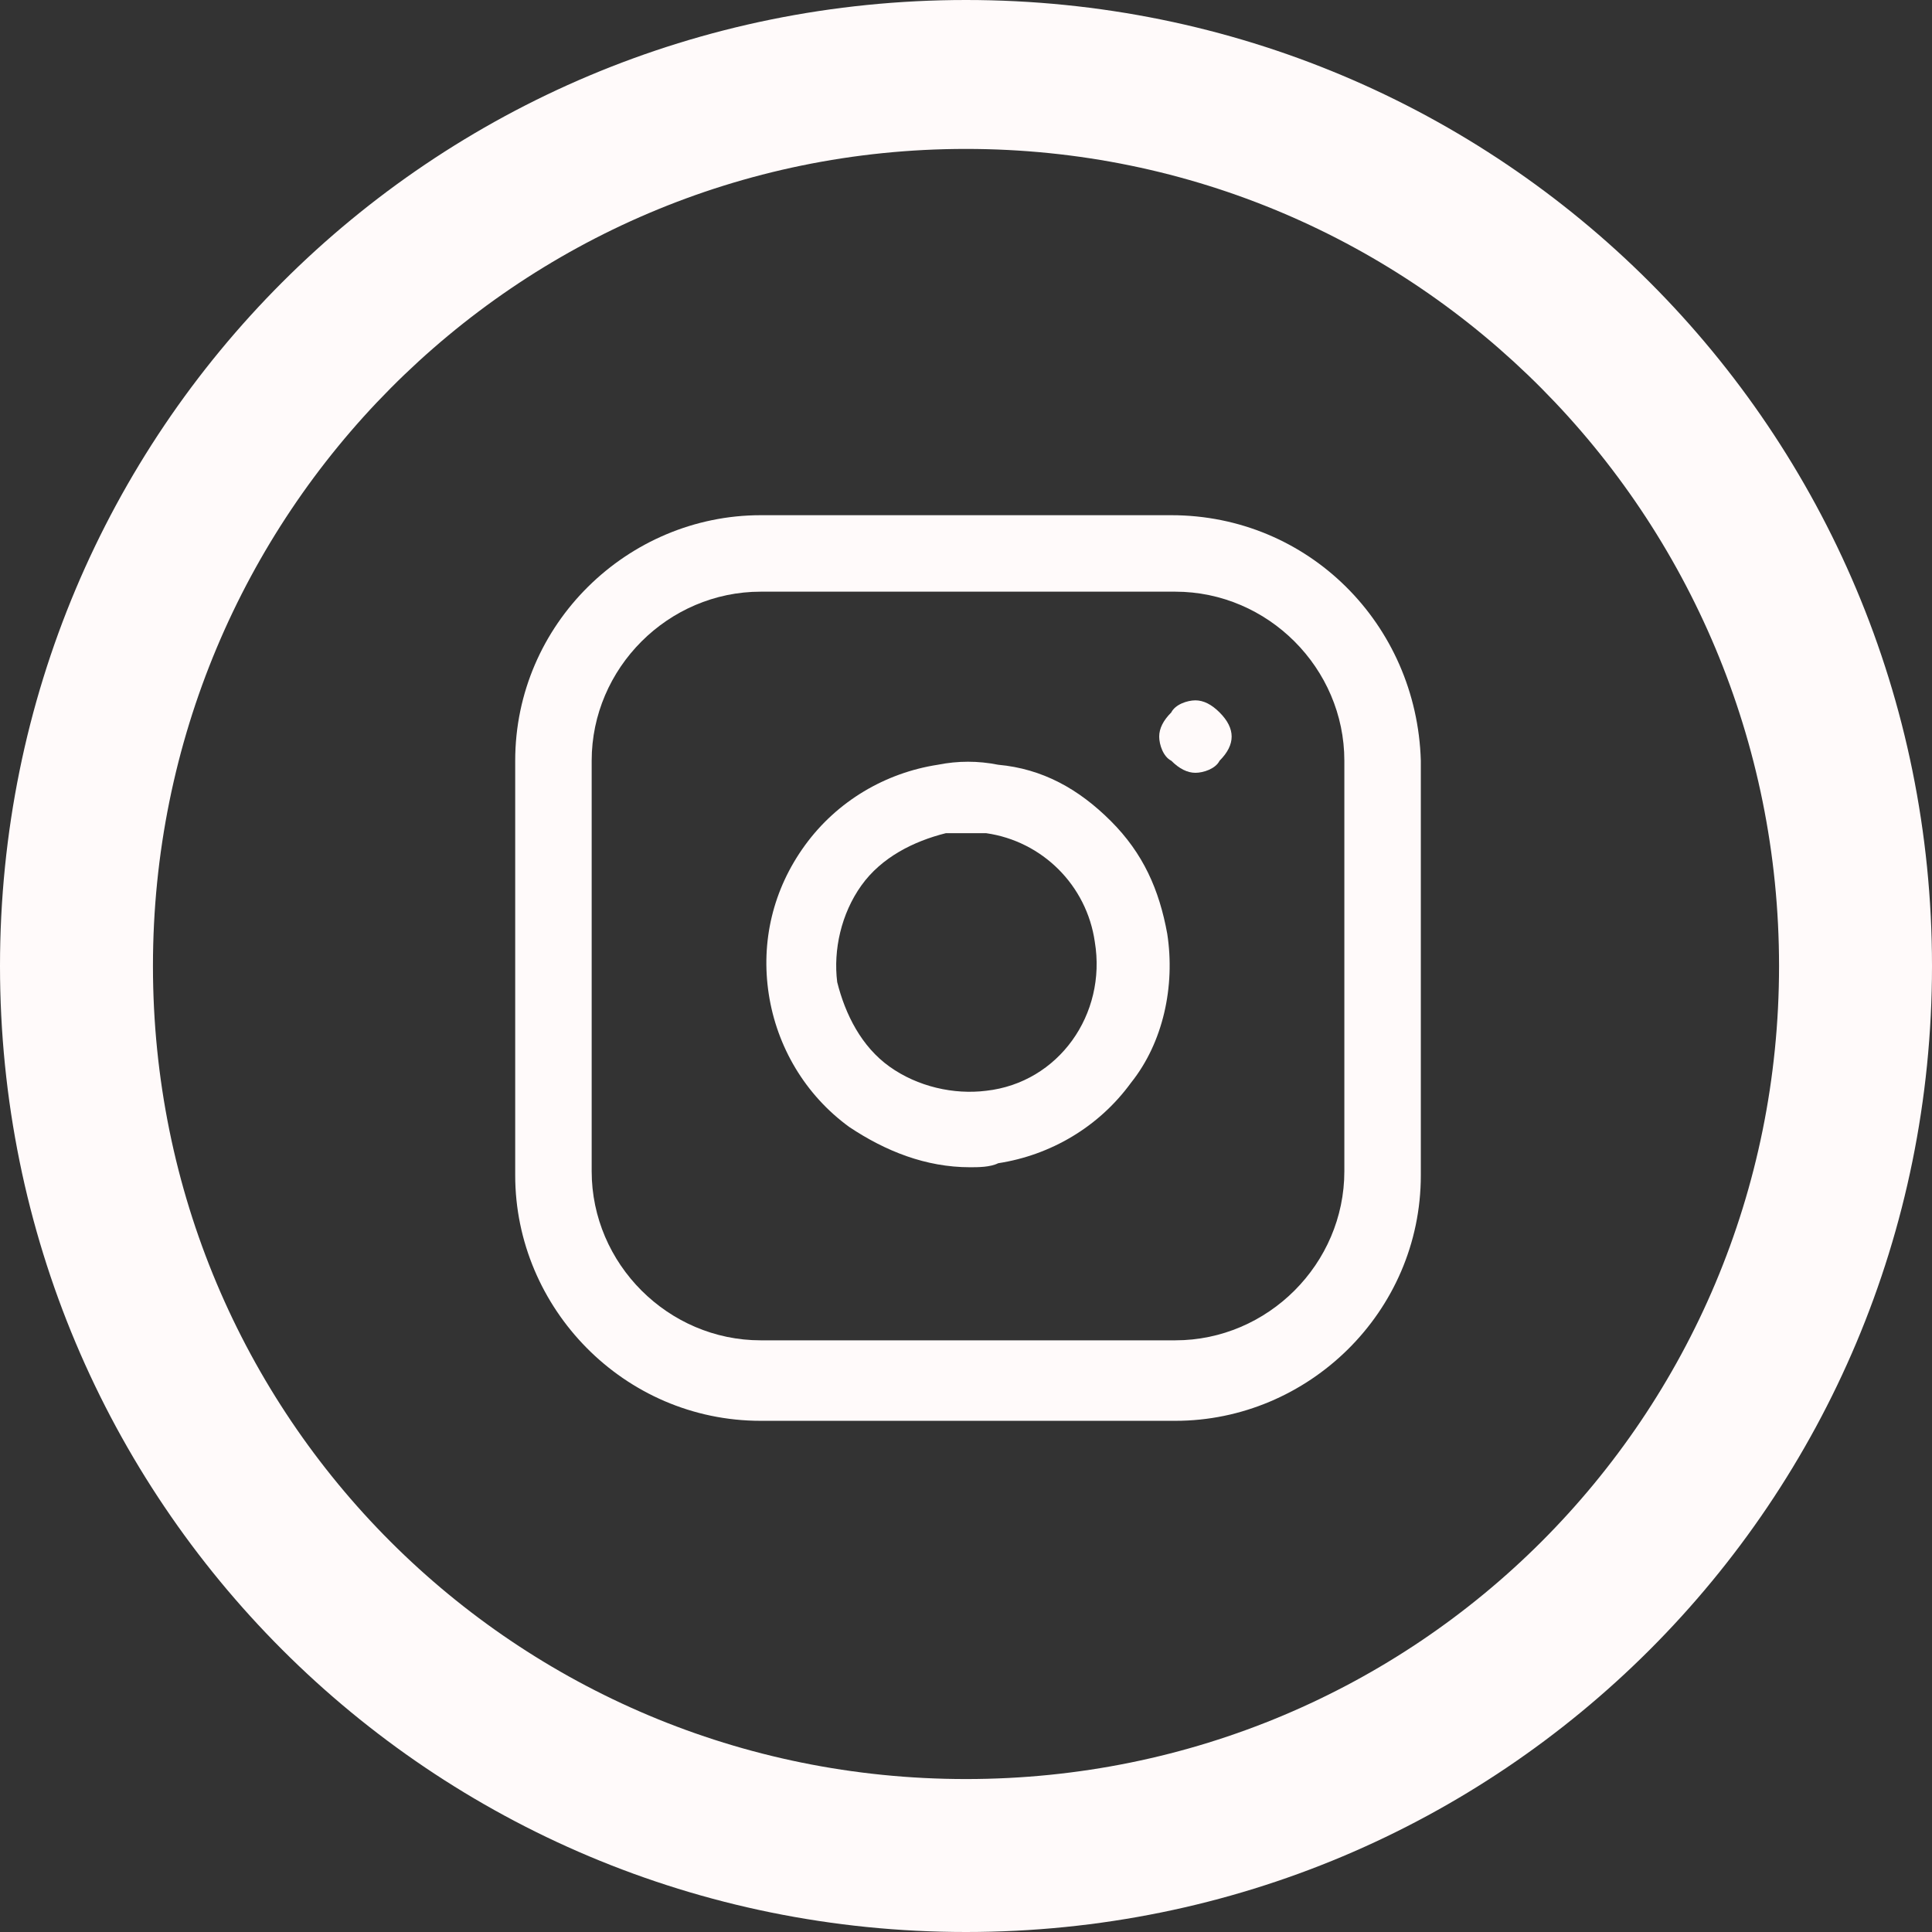
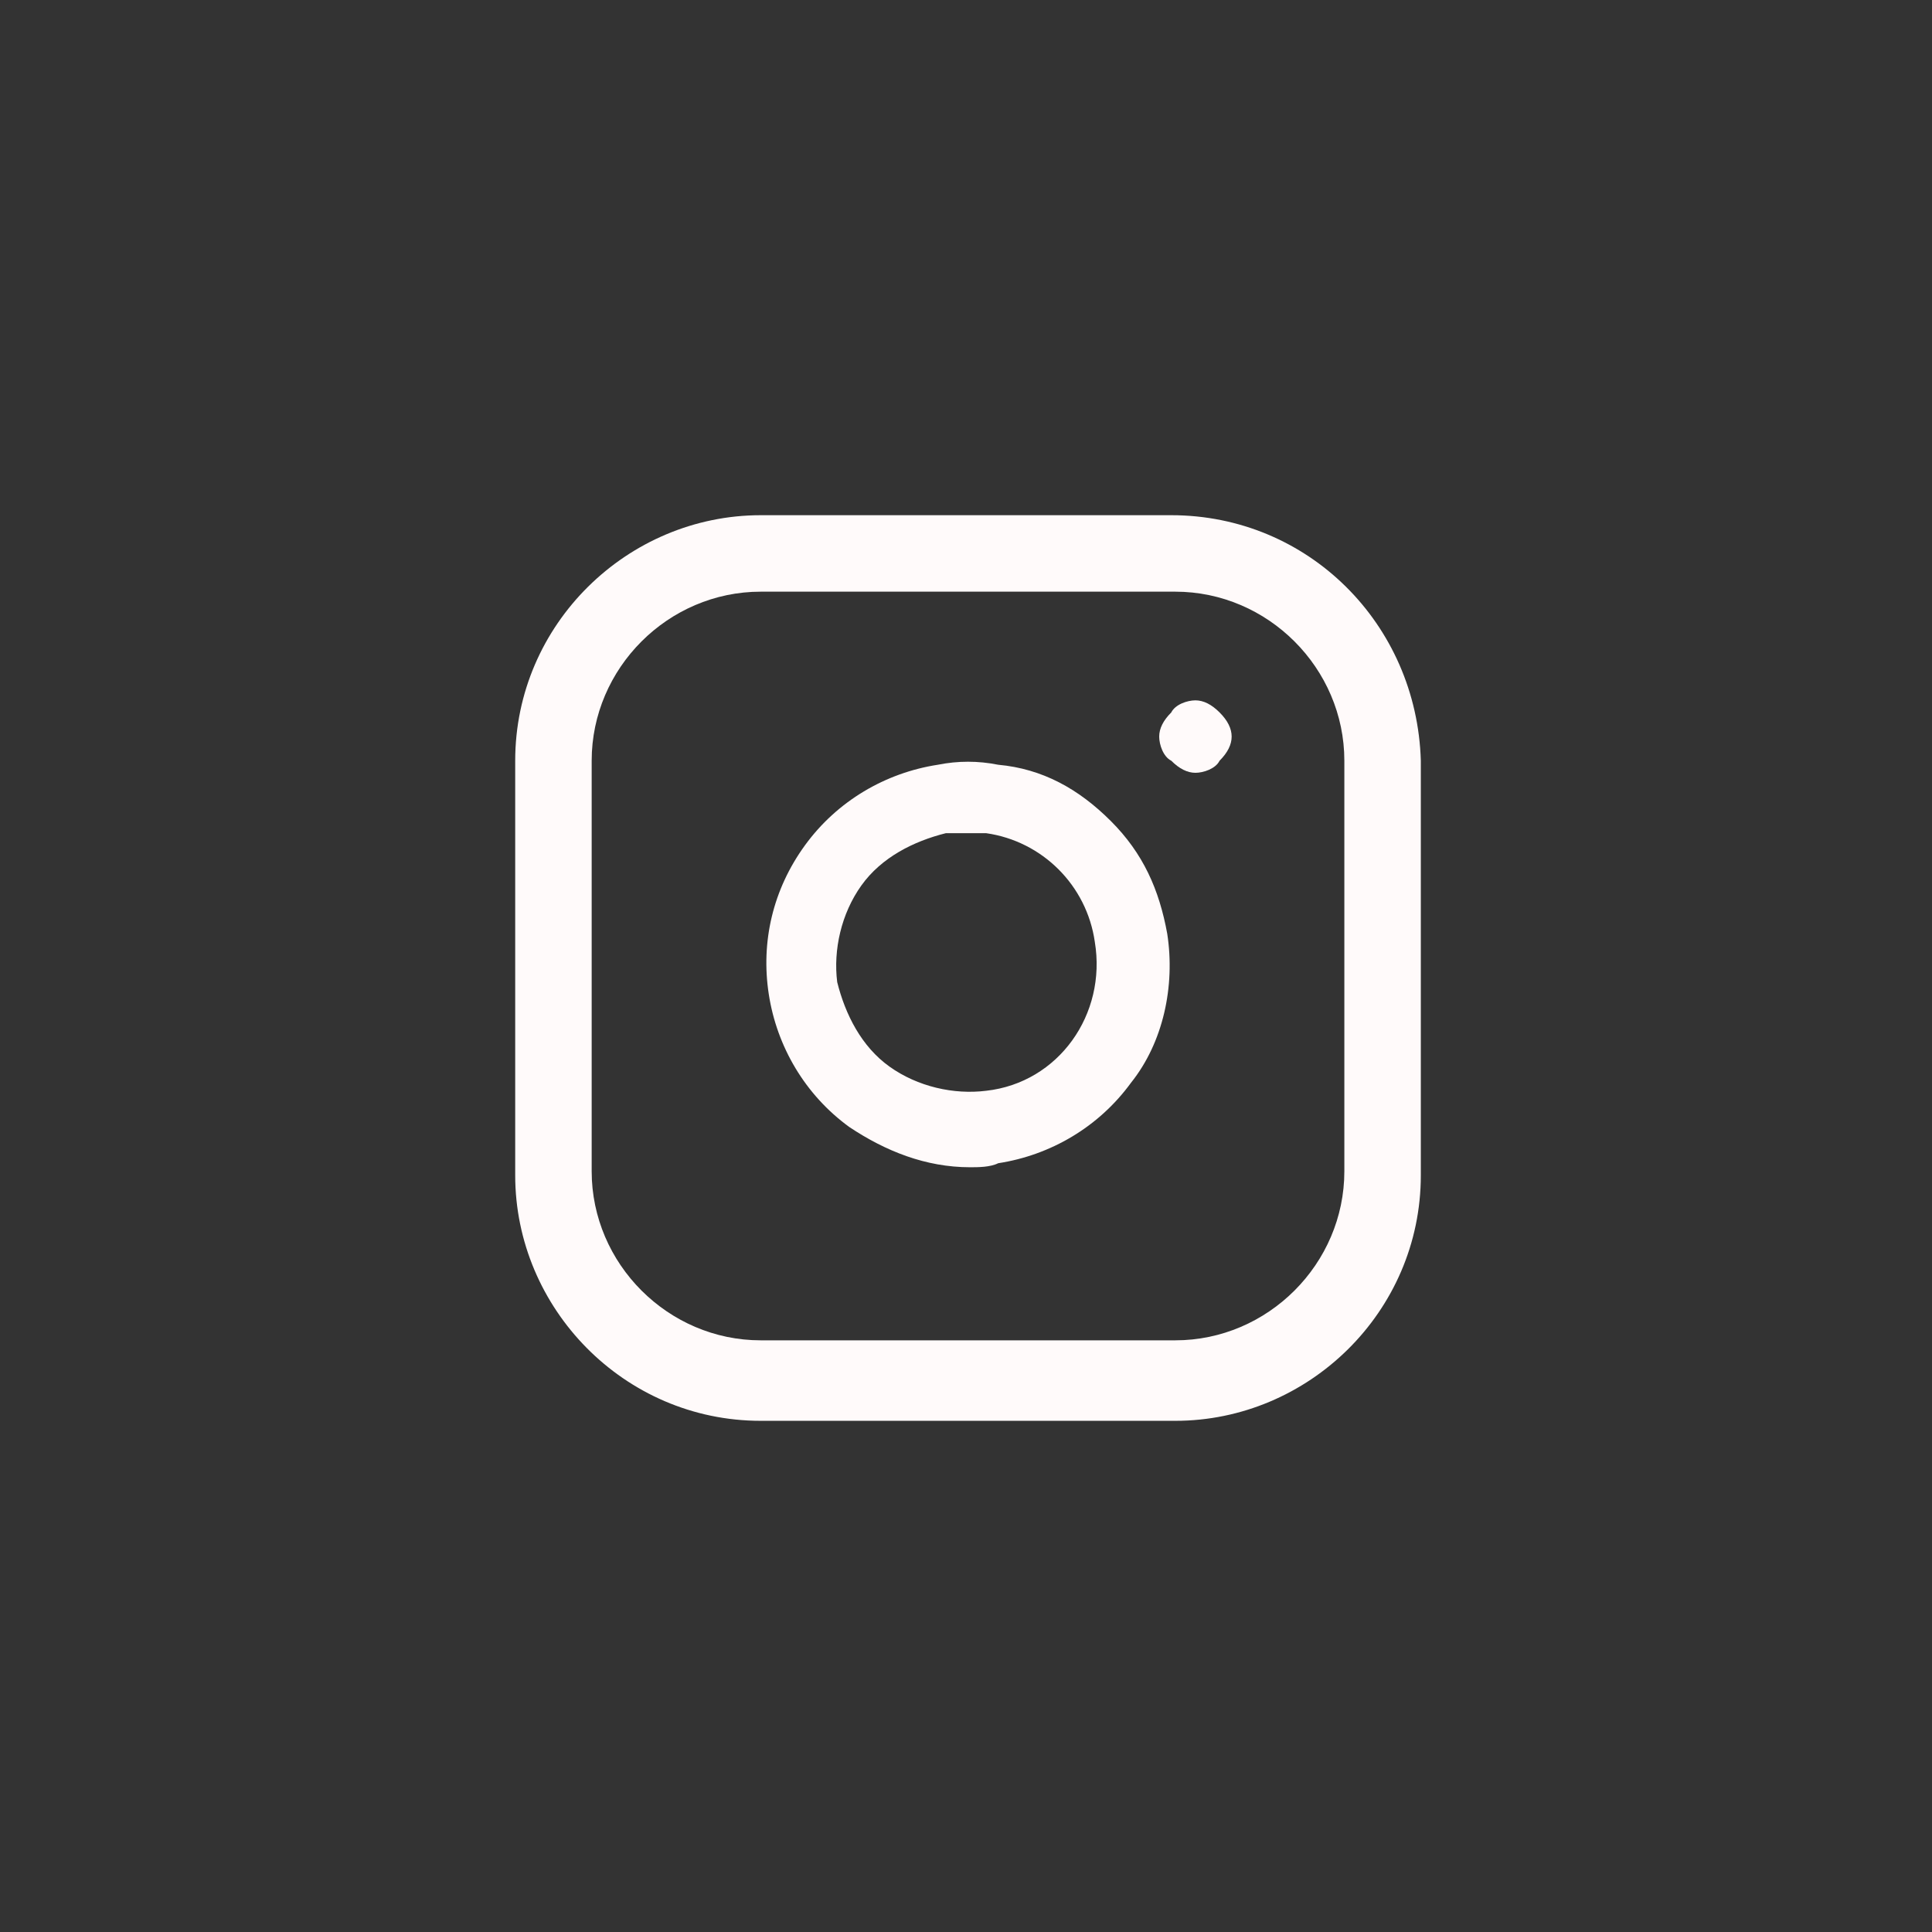
<svg xmlns="http://www.w3.org/2000/svg" version="1.1" id="Lager_1" x="0px" y="0px" viewBox="0 0 48 48" style="enable-background:new 0 0 48 48;" xml:space="preserve">
  <rect x="0" y="0" width="48" height="48" fill="#333333" stroke="none" />
  <style type="text/css">
	.st0{fill-rule:evenodd;clip-rule:evenodd;fill:#FFFAFA;}
	.st1{fill:#FFFAFA;}
</style>
  <g>
-     <path class="st0" d="M24,48C10.7,48,0,37.3,0,24S10.7,0,24,0s24,10.7,24,24S37.3,48,24,48z M24,3.7C12.8,3.7,3.8,12.8,3.8,24   S12.8,44.2,24,44.2S44.2,35.2,44.2,24S35.2,3.7,24,3.7z" />
    <g>
      <g>
        <path class="st1" d="M29.1,12.8H18.9c-3.3,0-6.1,2.7-6.1,6.1v10.3c0,3.3,2.7,6.1,6.1,6.1h10.3c3.3,0,6.1-2.7,6.1-6.1V18.9     C35.2,15.5,32.5,12.8,29.1,12.8z M33.4,29.1c0,2.3-1.9,4.2-4.2,4.2H18.9c-2.3,0-4.2-1.9-4.2-4.2V18.9c0-2.3,1.9-4.2,4.2-4.2h10.3     c2.3,0,4.2,1.9,4.2,4.2V29.1z" />
      </g>
    </g>
    <g>
      <g>
        <path class="st1" d="M29,23.2c-0.2-1.1-0.6-2-1.4-2.8c-0.8-0.8-1.7-1.3-2.8-1.4c-0.5-0.1-1-0.1-1.5,0c-1.3,0.2-2.5,0.9-3.3,2     c-0.8,1.1-1.1,2.4-0.9,3.7c0.2,1.3,0.9,2.5,2,3.3c0.9,0.6,1.9,1,3,1c0.2,0,0.5,0,0.7-0.1c1.3-0.2,2.5-0.9,3.3-2     C28.9,25.9,29.2,24.5,29,23.2z M24.5,27.1c-0.8,0.1-1.7-0.1-2.4-0.6c-0.7-0.5-1.1-1.3-1.3-2.1c-0.1-0.8,0.1-1.7,0.6-2.4     c0.5-0.7,1.3-1.1,2.1-1.3c0.2,0,0.3,0,0.5,0s0.3,0,0.5,0c1.4,0.2,2.5,1.3,2.7,2.7C27.5,25.2,26.3,26.9,24.5,27.1z" />
      </g>
    </g>
    <g>
      <g>
        <path class="st1" d="M30.3,17.7c-0.2-0.2-0.4-0.3-0.6-0.3c-0.2,0-0.5,0.1-0.6,0.3c-0.2,0.2-0.3,0.4-0.3,0.6s0.1,0.5,0.3,0.6     c0.2,0.2,0.4,0.3,0.6,0.3c0.2,0,0.5-0.1,0.6-0.3c0.2-0.2,0.3-0.4,0.3-0.6C30.6,18.1,30.5,17.9,30.3,17.7z" />
      </g>
    </g>
  </g>
</svg>